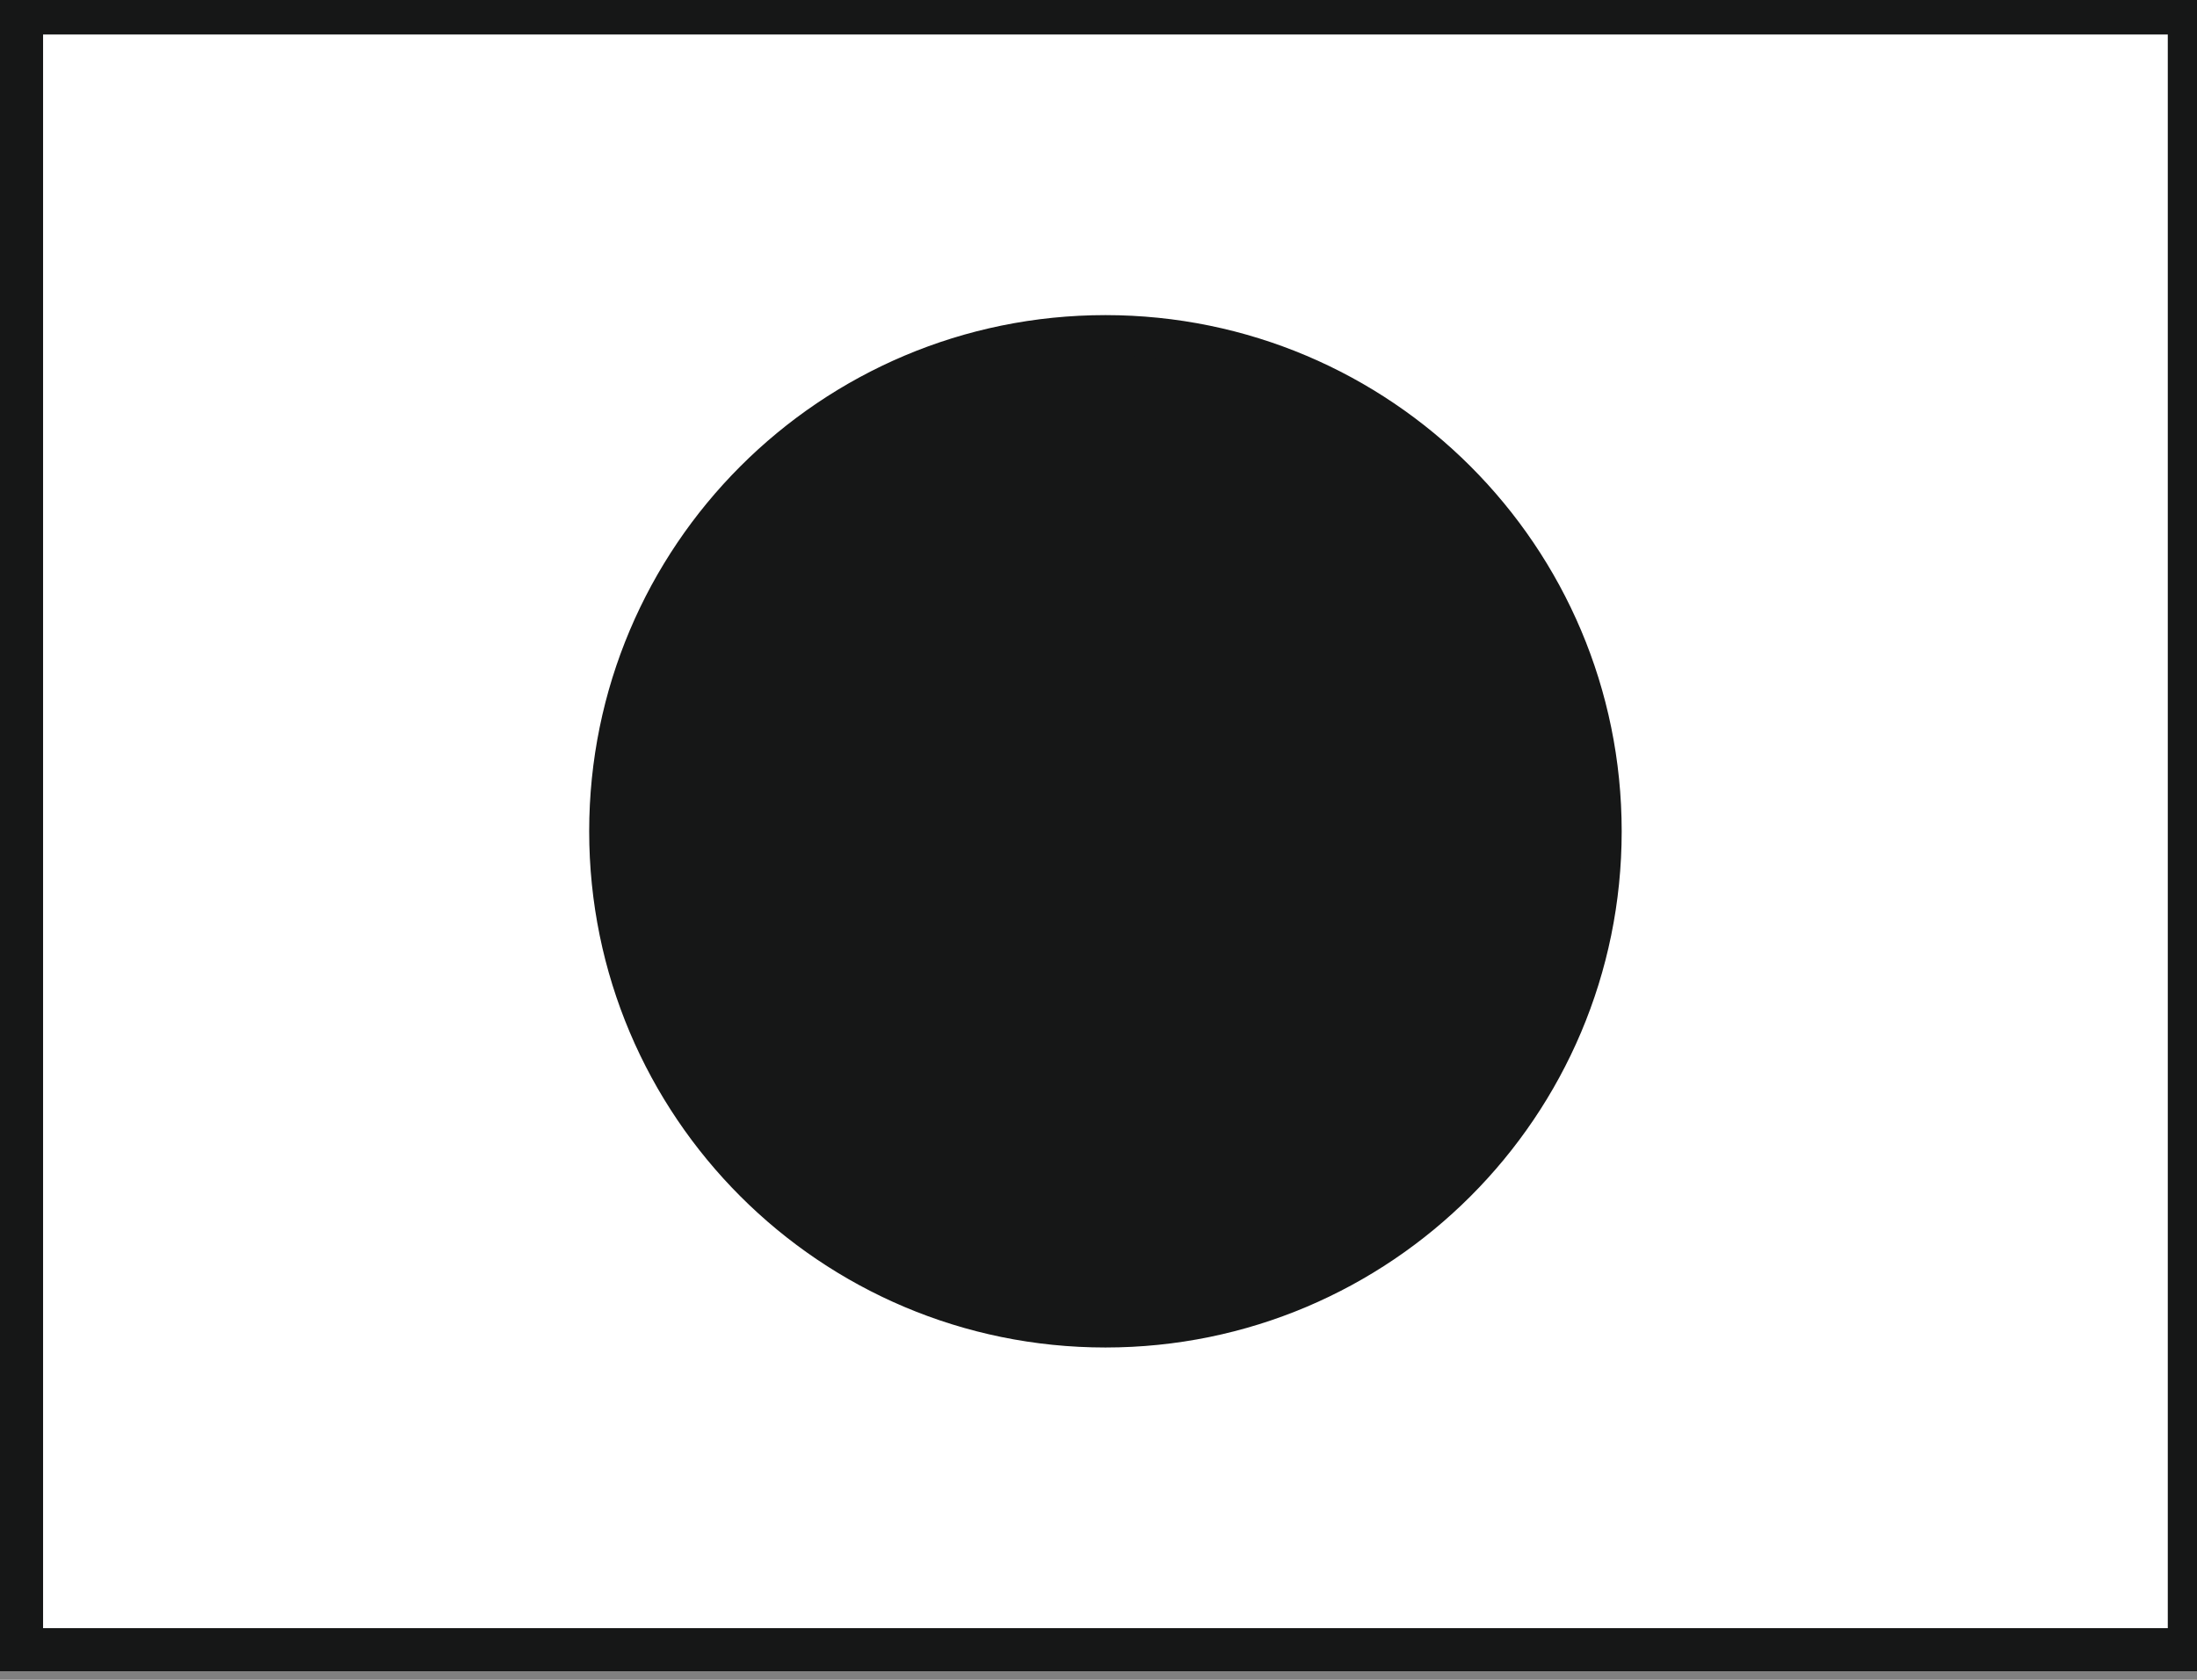
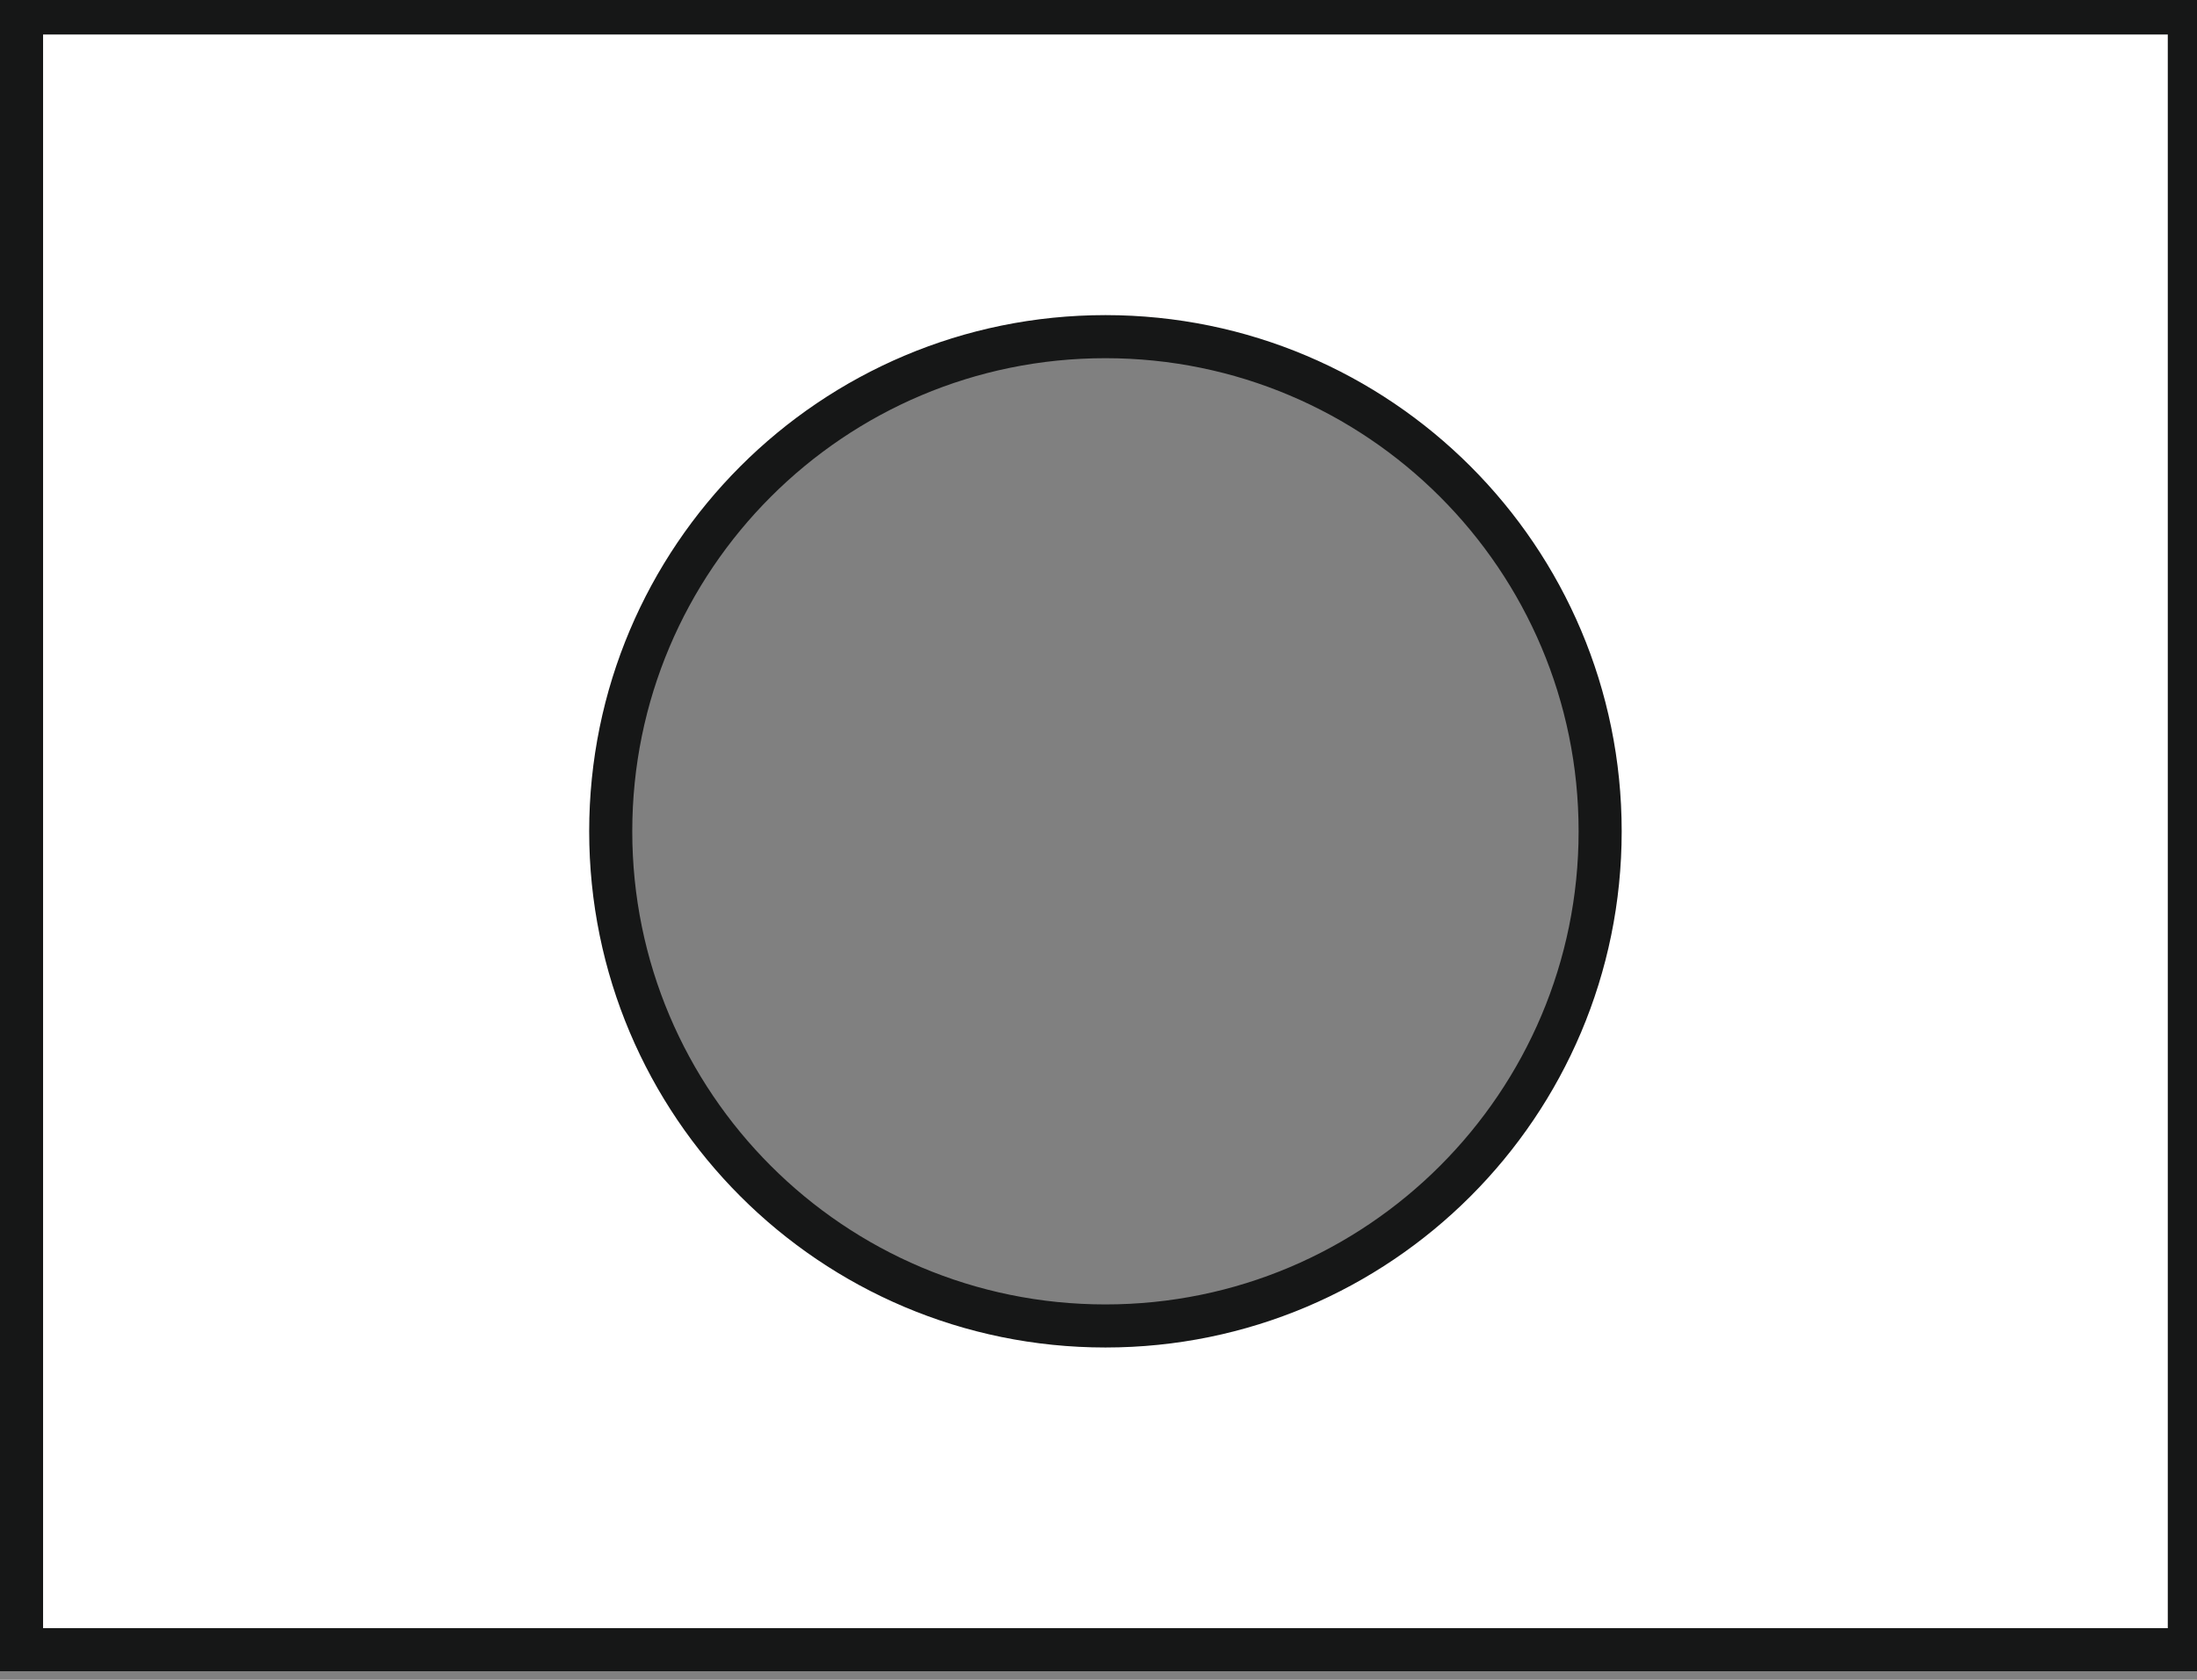
<svg xmlns="http://www.w3.org/2000/svg" width="51" height="39" viewBox="0 0 51 39" fill="none">
  <rect x="0" y="0" width="51" height="39" fill="#808080" stroke="none" />
  <g clip-path="url(#clip0_235_766)">
    <path d="M50.822 0.301V38.301H0.5V0.301H50.822ZM25.661 7.816C19.318 7.816 14.177 12.958 14.177 19.301C14.177 25.643 19.318 30.785 25.661 30.785C32.004 30.785 37.145 25.643 37.145 19.301C37.145 12.958 32.004 7.817 25.661 7.816Z" fill="white" stroke="#161717" />
-     <circle cx="25.662" cy="19.314" r="11.057" fill="#161717" />
  </g>
  <defs>
    <clipPath id="clip0_235_766">
      <rect width="51" height="39" fill="white" />
    </clipPath>
  </defs>
</svg>